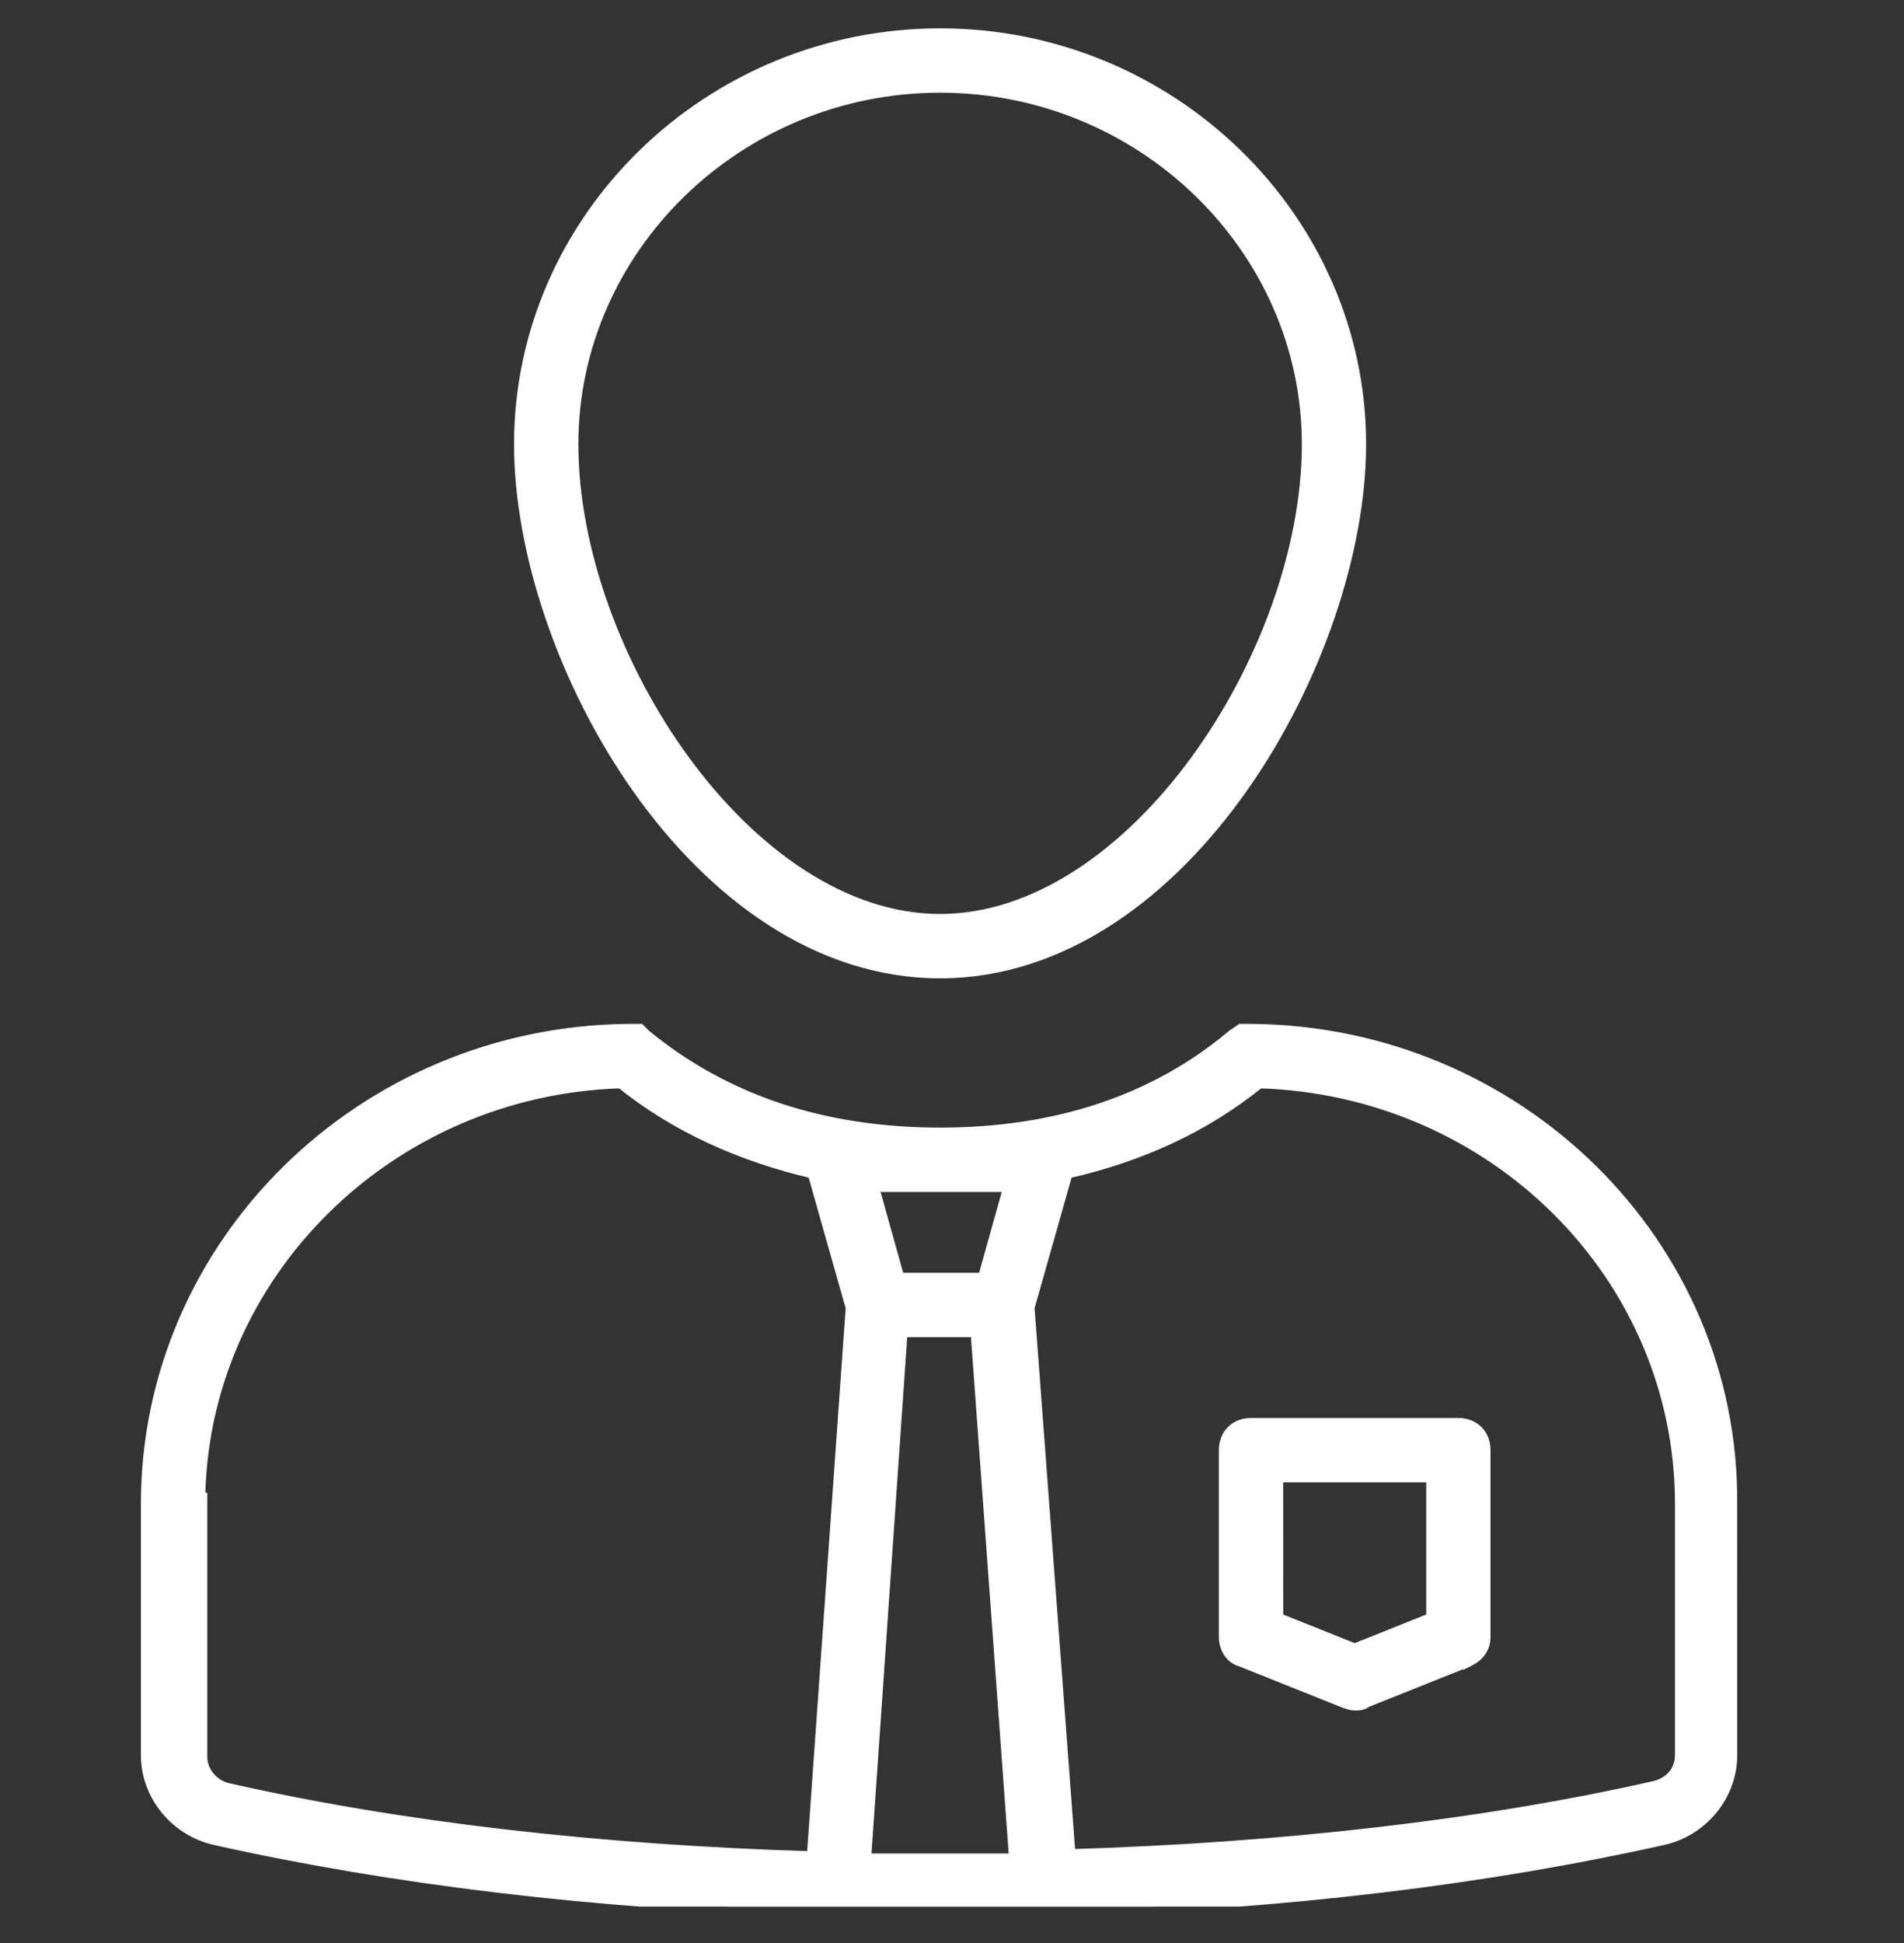
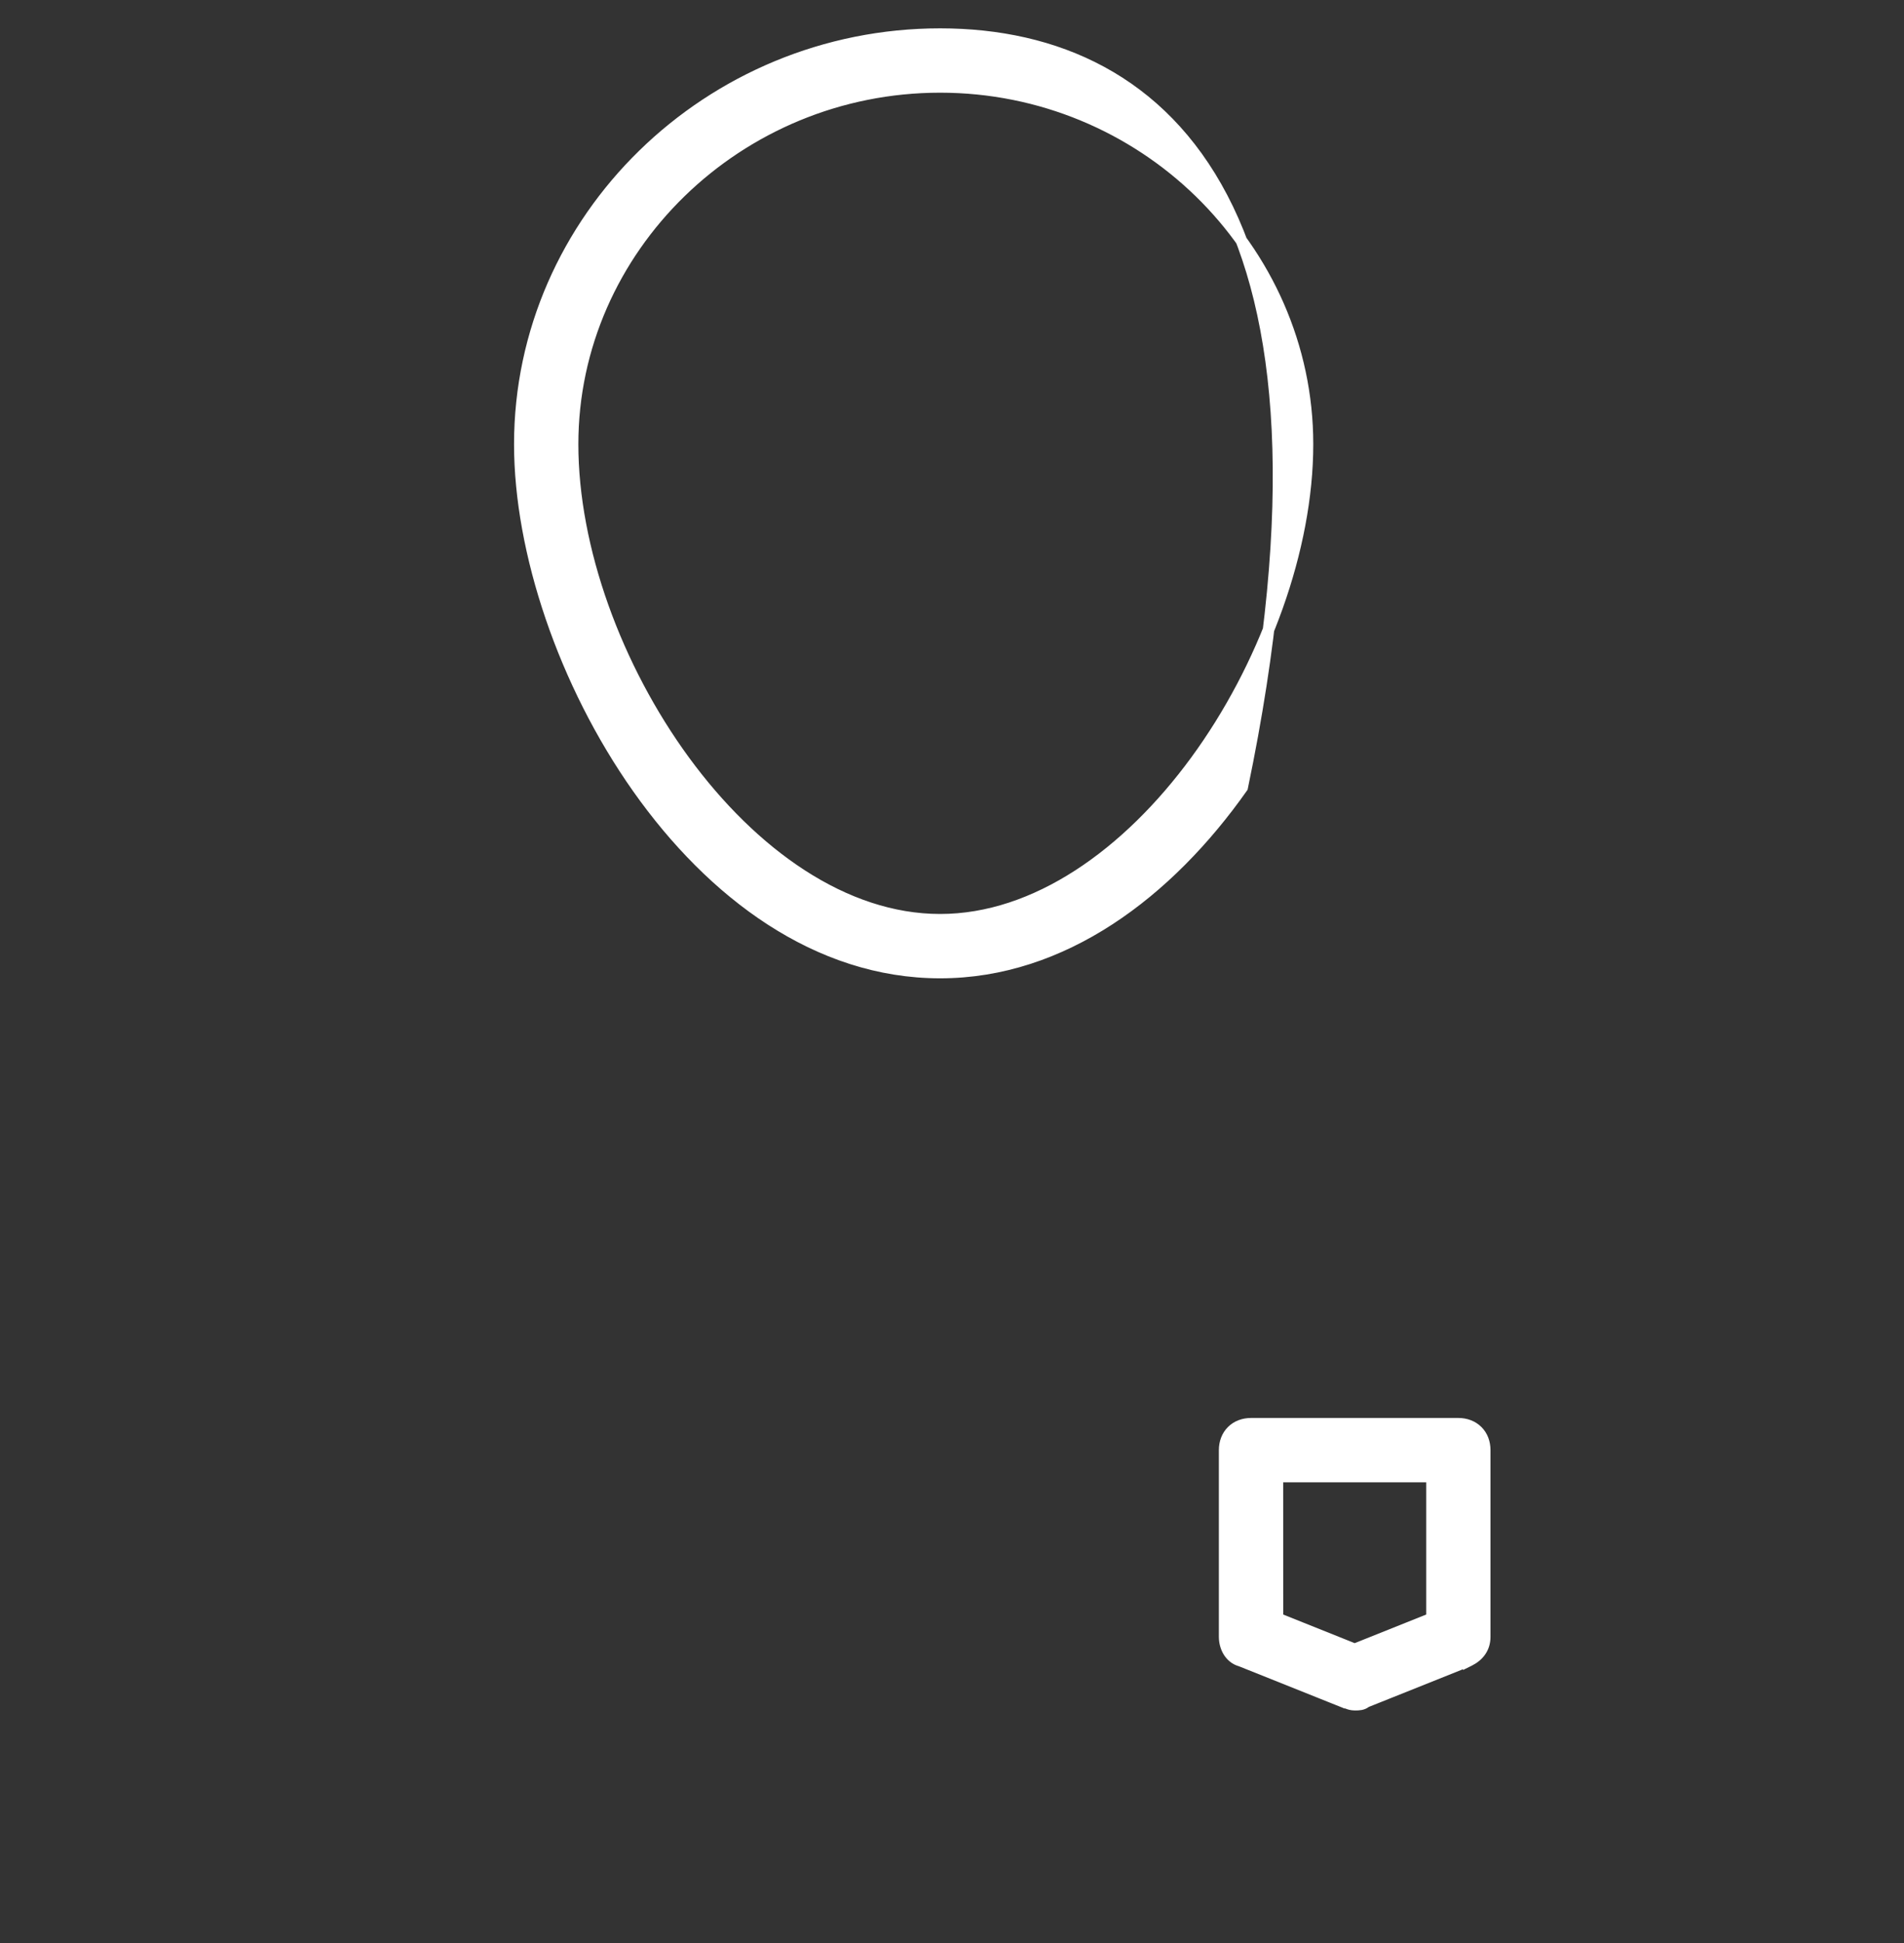
<svg xmlns="http://www.w3.org/2000/svg" width="50" height="51" viewBox="0 0 50 51" fill="none">
  <rect x="0" y="0" width="50" height="51" fill="#333333" stroke="none" />
  <g clip-path="url(#clip0_206_4646)">
-     <path d="M24.688 25.529C27.914 25.529 30.675 23.43 32.622 20.668C34.57 17.904 35.725 14.444 35.725 11.66C35.725 5.749 30.756 0.894 24.688 0.894C18.619 0.894 13.649 5.749 13.649 11.66C13.649 14.472 14.805 17.931 16.753 20.688C18.7 23.444 21.462 25.529 24.688 25.529ZM24.688 2.283C29.998 2.283 34.337 6.52 34.337 11.66C34.337 14.399 33.193 17.526 31.405 19.969C29.615 22.414 27.204 24.14 24.688 24.14C22.17 24.14 19.76 22.414 17.97 19.969C16.182 17.526 15.038 14.399 15.038 11.66C15.038 6.52 19.377 2.283 24.688 2.283Z" fill="white" stroke="white" stroke-width="0.3" />
-     <path d="M28.104 50.19V50.131C33.774 49.961 39.067 49.309 43.666 48.281C44.712 48.049 45.471 47.118 45.471 46.066L45.47 39.479C45.525 32.642 39.847 27.08 32.855 27.025V27.025H32.853H32.636H32.59L32.553 27.051L32.389 27.16L32.382 27.164L32.376 27.17C30.338 28.885 27.761 29.747 24.687 29.747C21.617 29.747 19.041 28.887 16.949 27.173L16.845 27.069L16.801 27.025H16.739L16.521 27.025L16.52 27.025C9.527 27.08 3.85 32.642 3.85 39.479V46.066C3.85 47.118 4.609 48.049 5.655 48.281L5.671 48.285H5.671C10.266 49.311 15.607 49.961 21.217 50.131V50.19H21.367H27.954H28.104ZM28.02 30.786C29.943 30.348 31.61 29.592 33.068 28.416C39.226 28.604 44.136 33.485 44.136 39.479V46.066C44.136 46.48 43.864 46.805 43.437 46.9L43.437 46.9C38.914 47.923 33.641 48.519 28.093 48.688L27.017 34.322L28.02 30.786ZM5.993 46.954L5.993 46.954C5.571 46.86 5.294 46.485 5.294 46.121V39.479V39.33L5.24 39.33C5.322 33.457 10.201 28.603 16.307 28.416C17.767 29.592 19.485 30.347 21.356 30.786L22.359 34.323L21.336 48.743C15.737 48.574 10.516 47.977 5.993 46.954ZM23.604 33.558L22.926 31.136H26.504L25.826 33.558H23.604ZM22.725 48.801L23.684 34.947H25.637L26.65 48.801H24.688H22.725Z" fill="white" stroke="white" stroke-width="0.3" />
+     <path d="M24.688 25.529C27.914 25.529 30.675 23.43 32.622 20.668C35.725 5.749 30.756 0.894 24.688 0.894C18.619 0.894 13.649 5.749 13.649 11.66C13.649 14.472 14.805 17.931 16.753 20.688C18.7 23.444 21.462 25.529 24.688 25.529ZM24.688 2.283C29.998 2.283 34.337 6.52 34.337 11.66C34.337 14.399 33.193 17.526 31.405 19.969C29.615 22.414 27.204 24.14 24.688 24.14C22.17 24.14 19.76 22.414 17.97 19.969C16.182 17.526 15.038 14.399 15.038 11.66C15.038 6.52 19.377 2.283 24.688 2.283Z" fill="white" stroke="white" stroke-width="0.3" />
    <path d="M35.302 44.681L35.328 44.692H35.349C35.355 44.694 35.36 44.696 35.367 44.699C35.372 44.701 35.379 44.704 35.39 44.708C35.432 44.725 35.493 44.746 35.575 44.746C35.58 44.746 35.586 44.746 35.592 44.746C35.678 44.746 35.78 44.747 35.873 44.671L38.57 43.592L38.57 43.593L38.582 43.587C38.708 43.524 38.812 43.44 38.884 43.332C38.957 43.223 38.991 43.098 38.991 42.963V38.064C38.991 37.866 38.925 37.69 38.797 37.563C38.67 37.436 38.494 37.369 38.297 37.369H32.853C32.656 37.369 32.479 37.436 32.352 37.563C32.225 37.69 32.158 37.866 32.158 38.064V42.963C32.158 43.217 32.286 43.514 32.588 43.596L35.302 44.681ZM33.547 38.758H37.603V42.48L35.575 43.291L33.548 42.48L33.547 38.758Z" fill="white" stroke="white" stroke-width="0.3" />
  </g>
  <defs>
    <clipPath id="clip0_206_4646">
      <rect width="50" height="50" fill="white" transform="translate(0 0.044)" />
    </clipPath>
  </defs>
</svg>